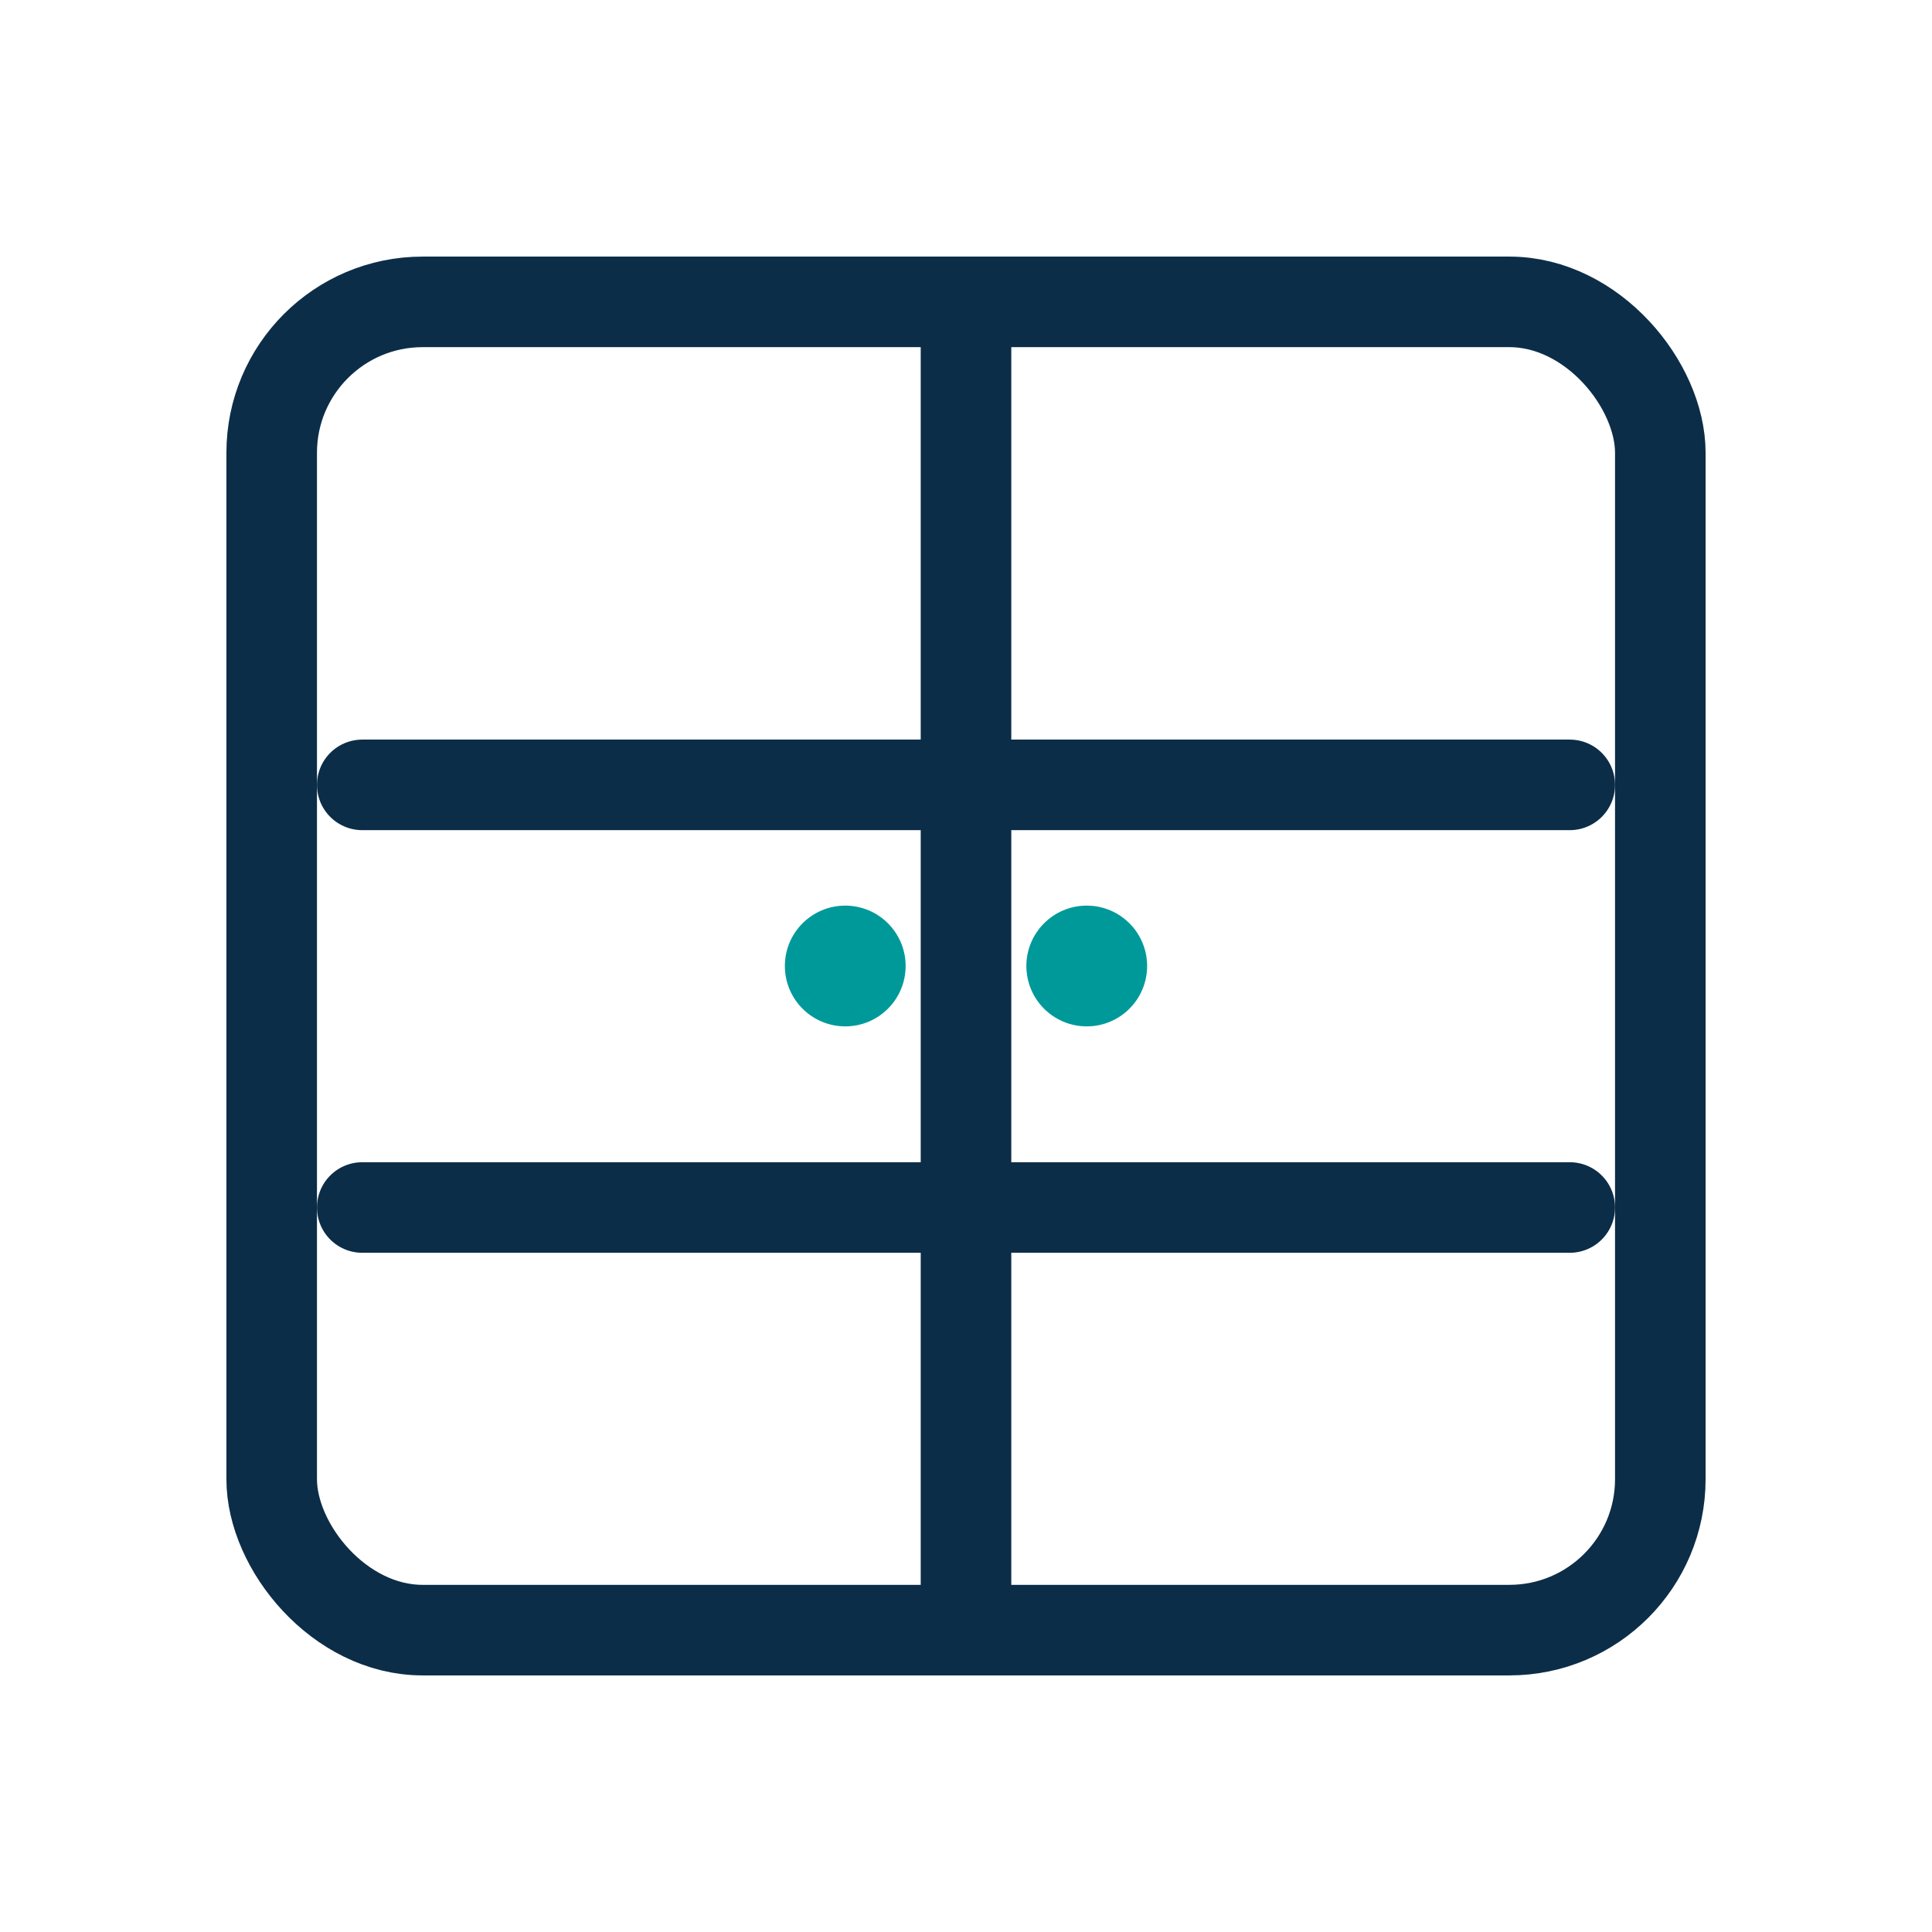
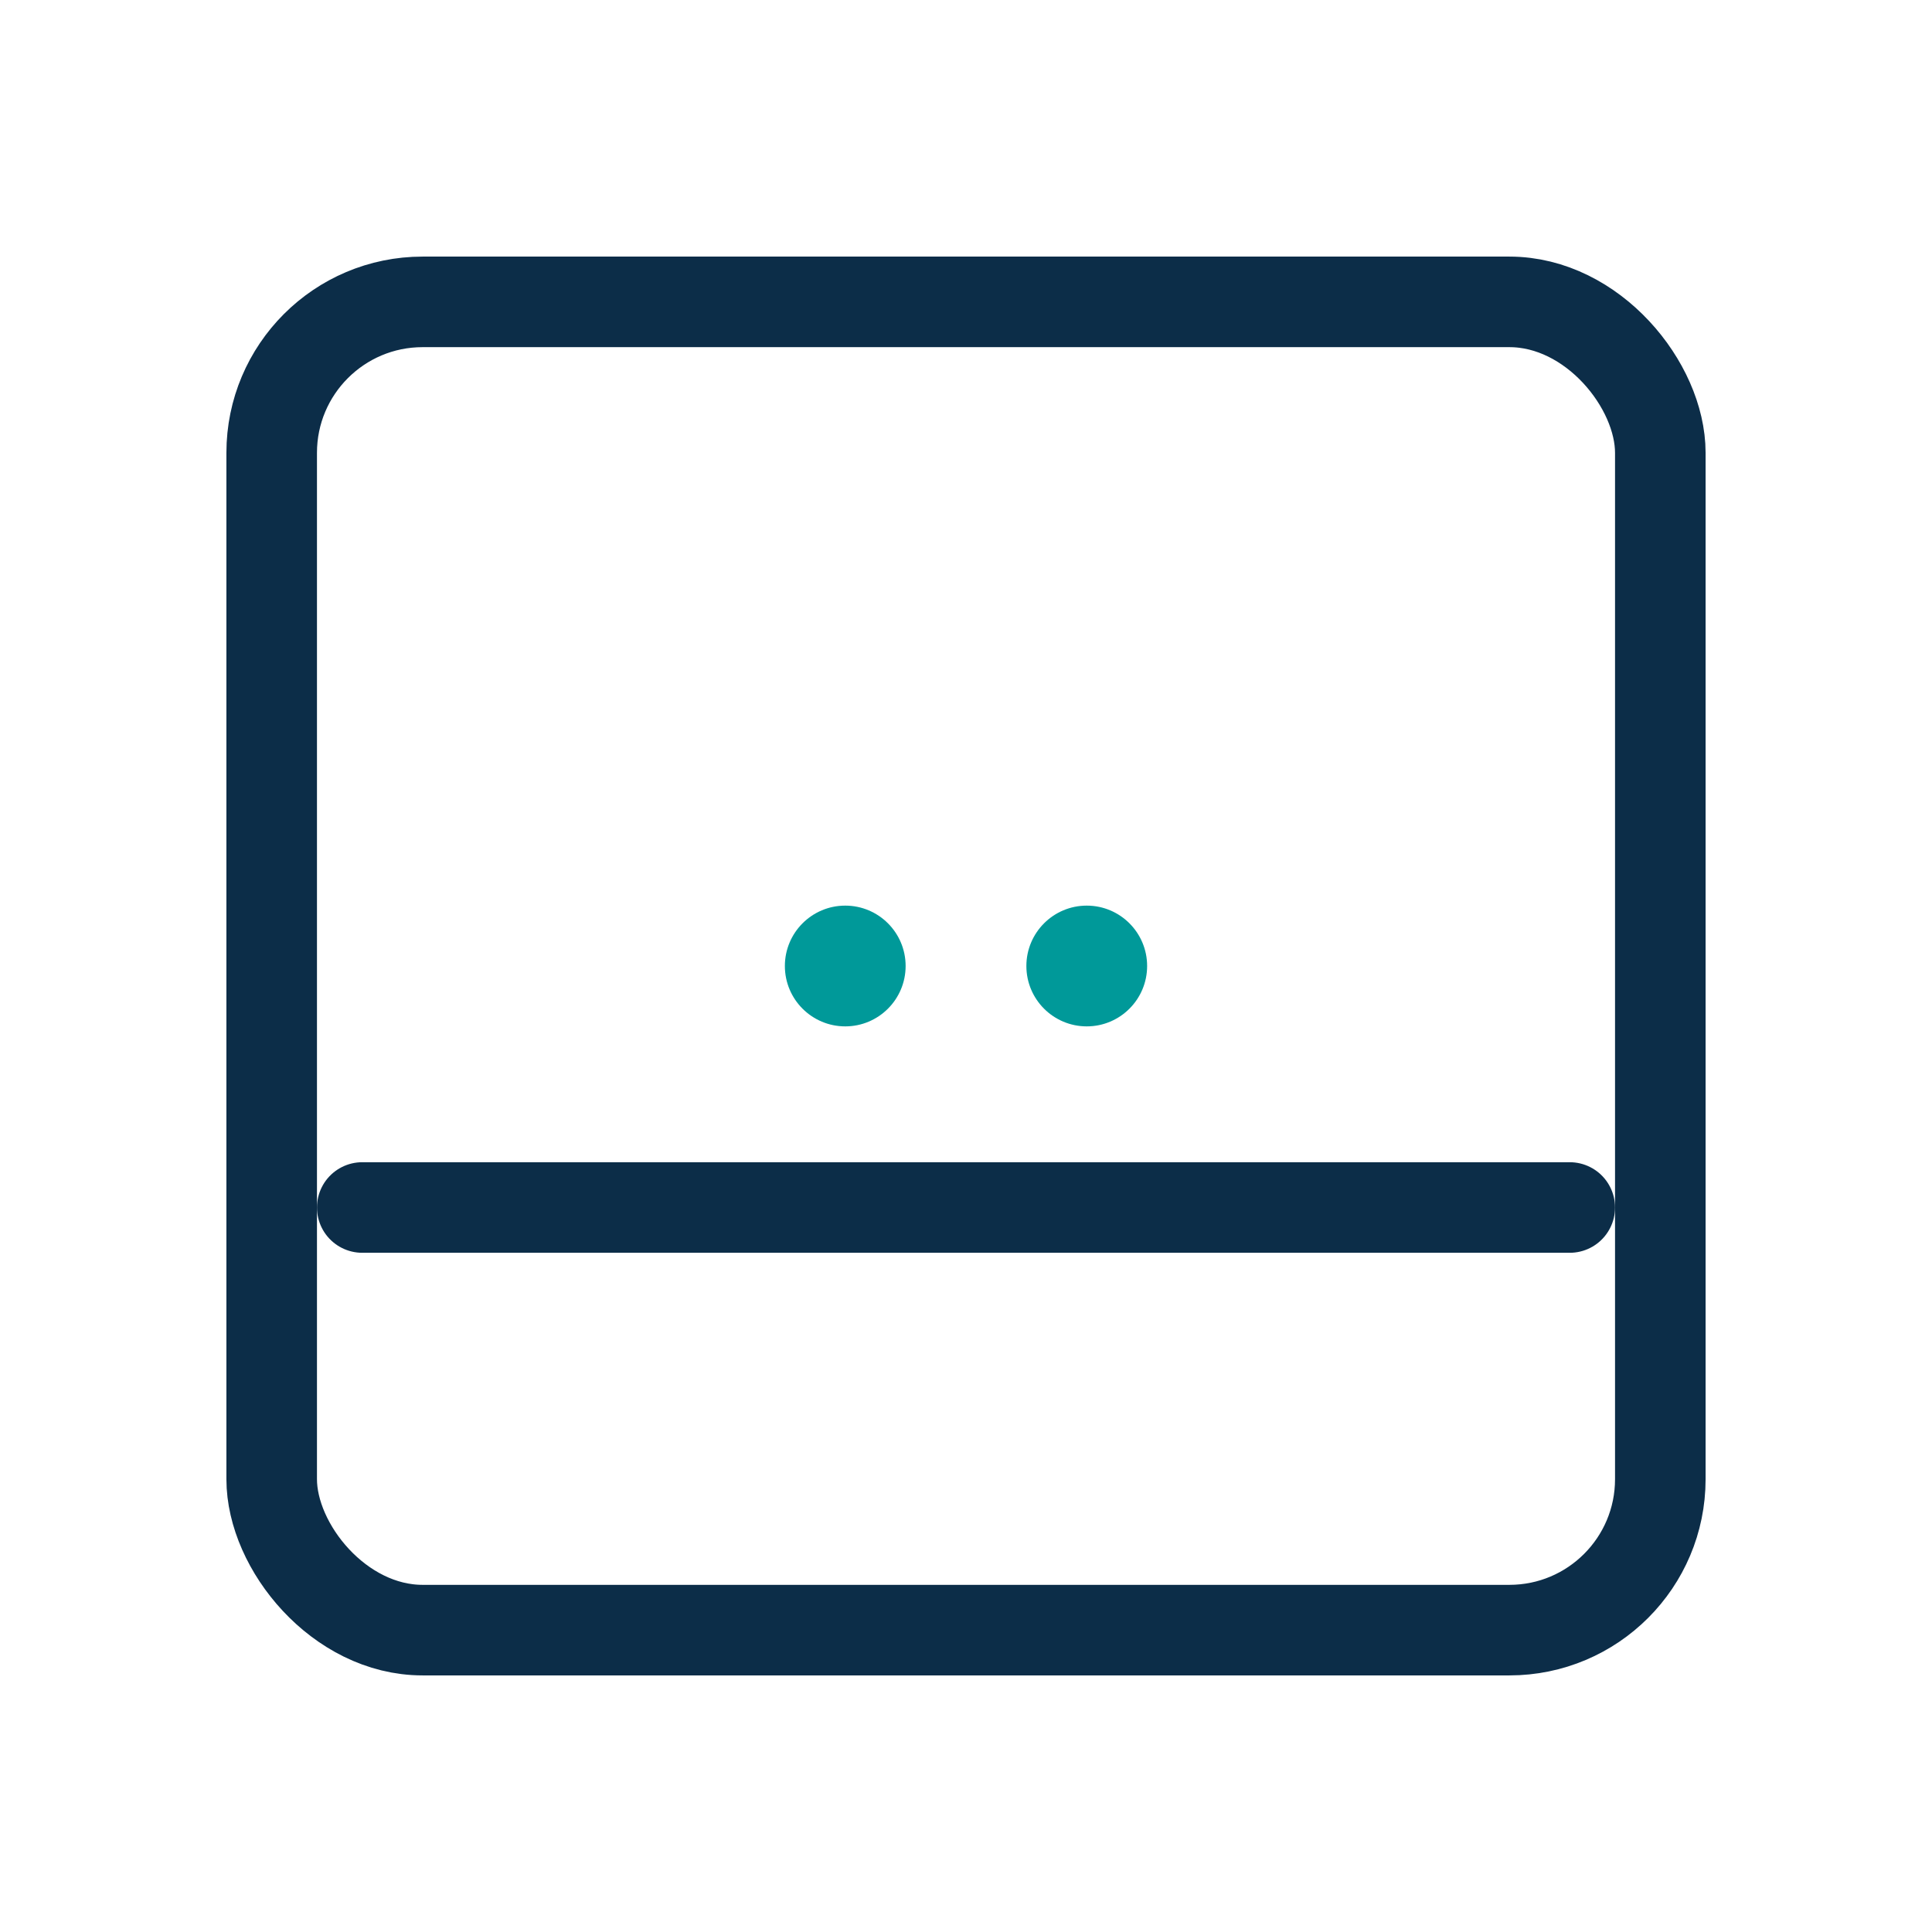
<svg xmlns="http://www.w3.org/2000/svg" width="128" height="128" viewBox="0 0 128 128">
  <style> .n{fill:none;stroke:#0C2D48;stroke-width:6;stroke-linecap:round;stroke-linejoin:round} </style>
  <rect x="18" y="20" width="92" height="88" rx="10" class="n" />
-   <line x1="64" y1="20" x2="64" y2="108" class="n" />
-   <line x1="24" y1="52" x2="104" y2="52" class="n" />
  <line x1="24" y1="80" x2="104" y2="80" class="n" />
  <circle cx="56" cy="64" r="4" fill="#009999" />
  <circle cx="72" cy="64" r="4" fill="#009999" />
</svg>